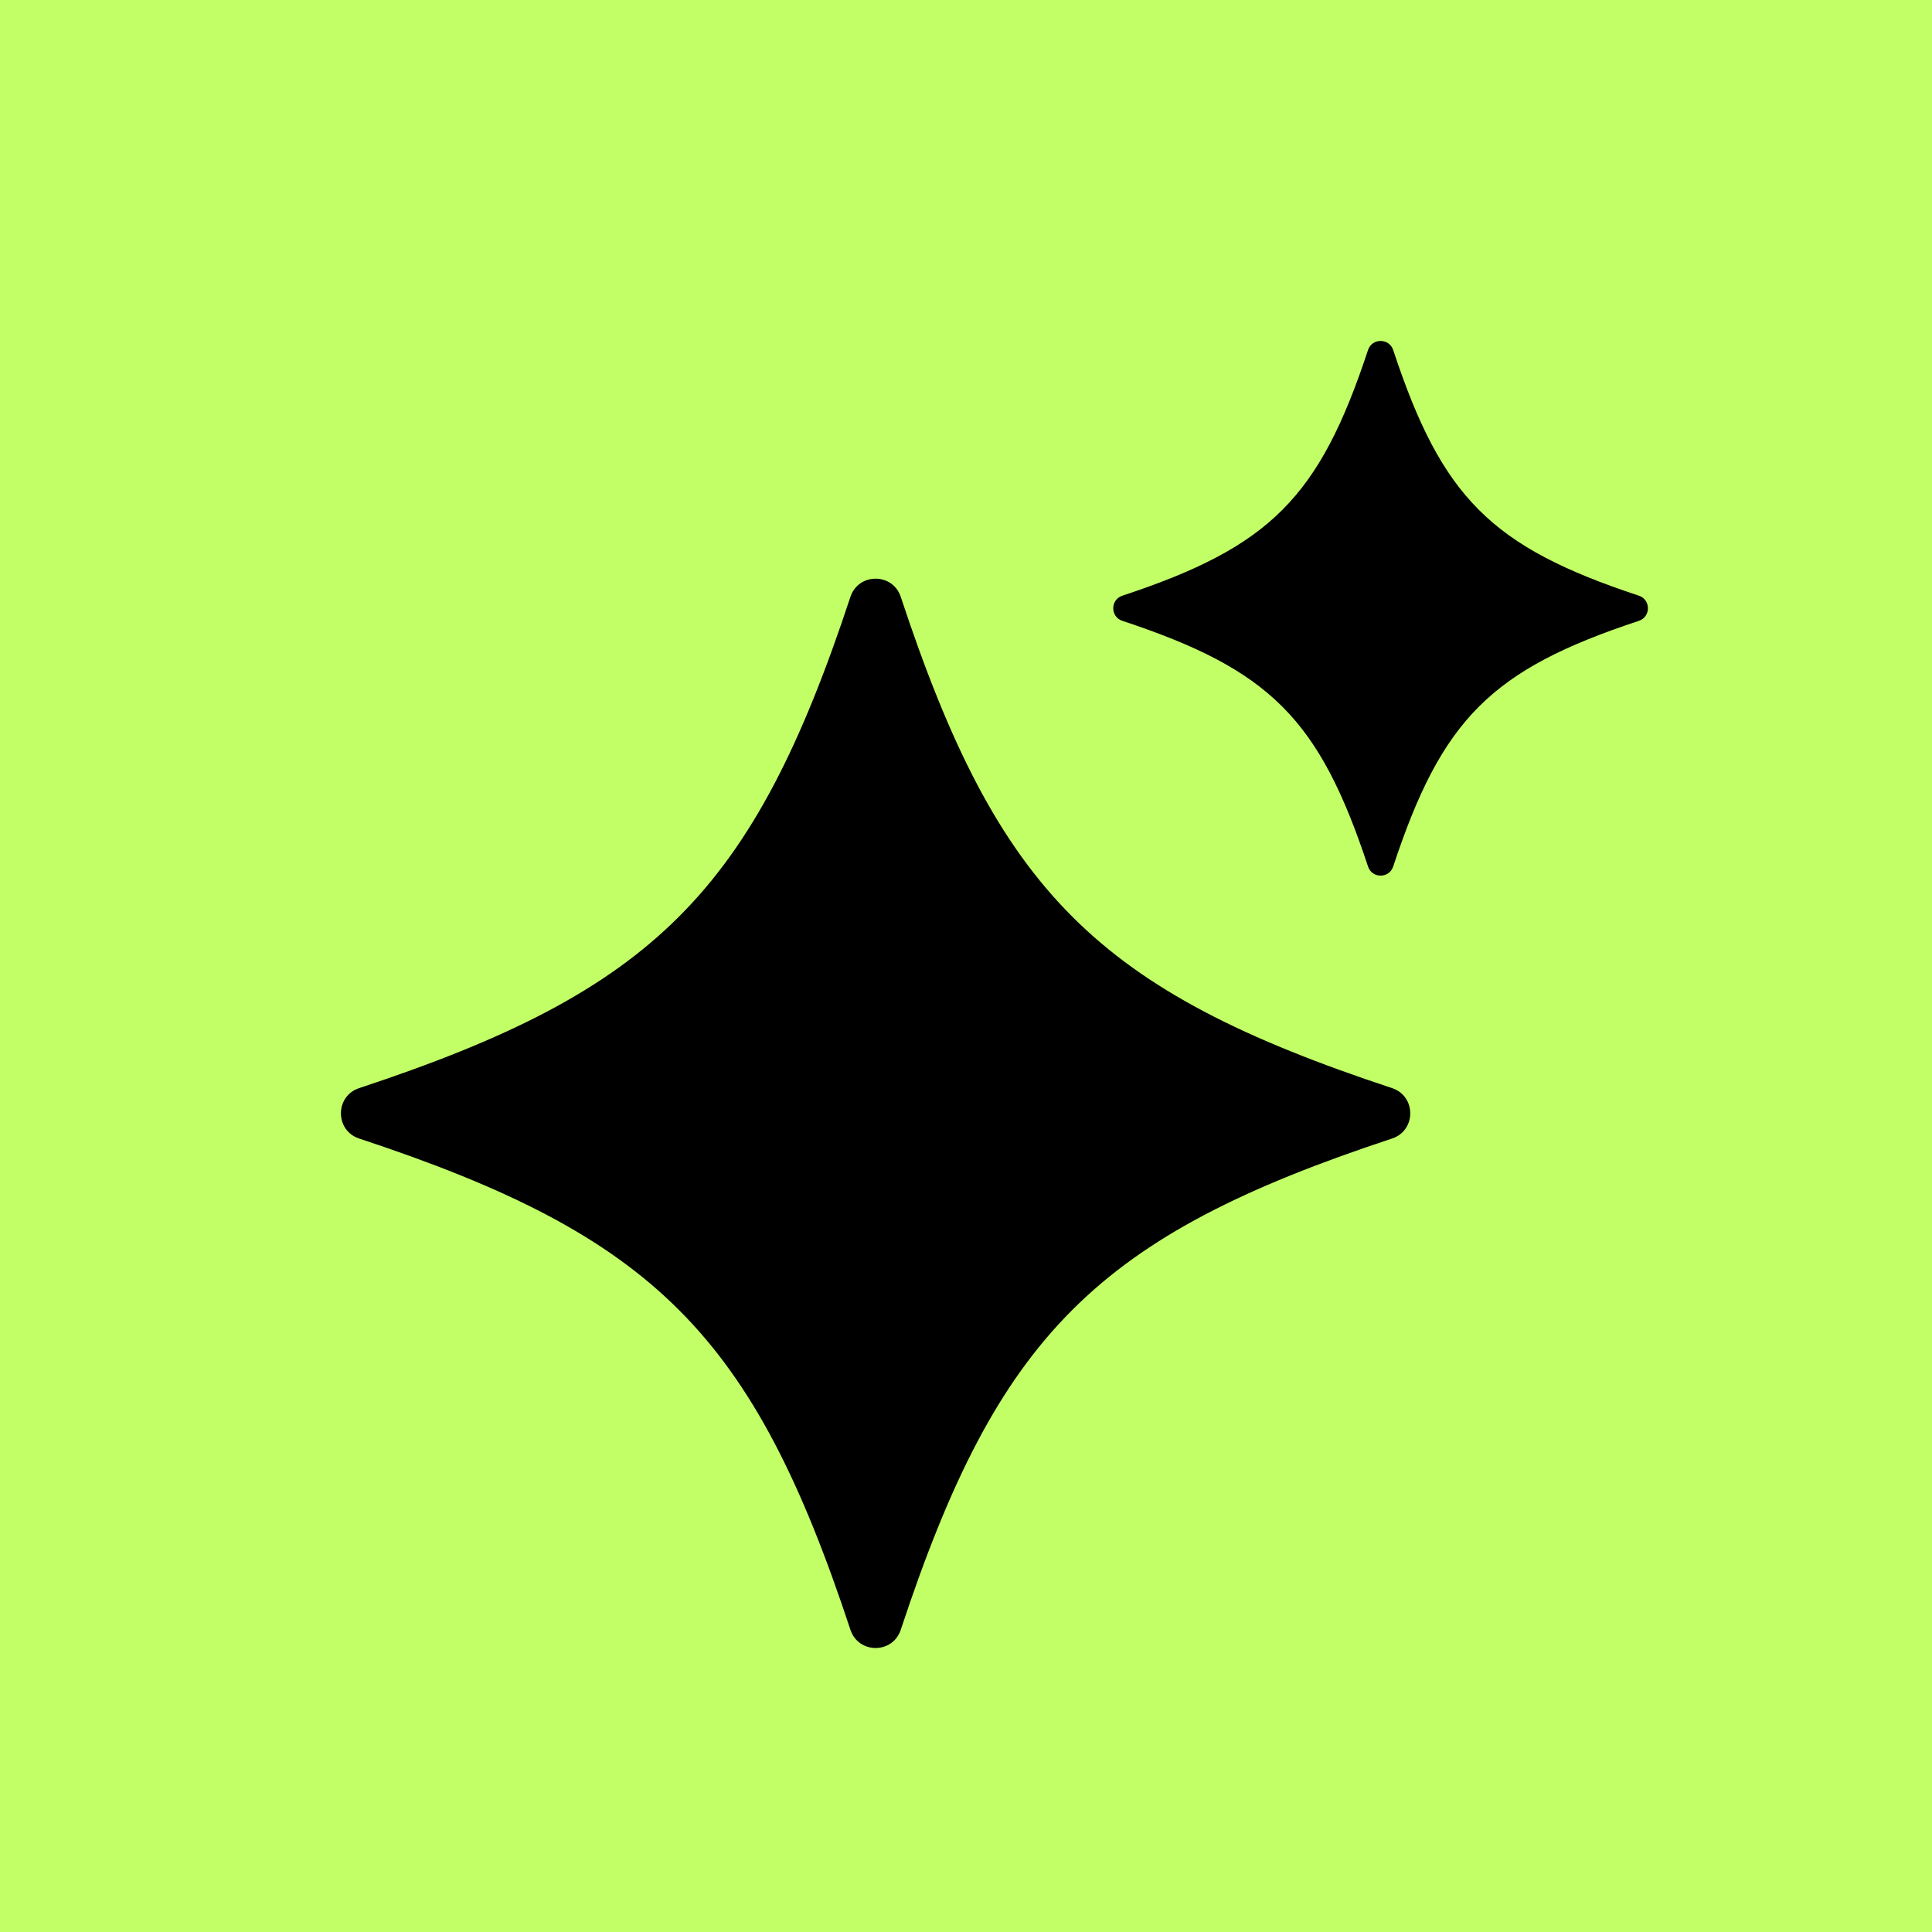
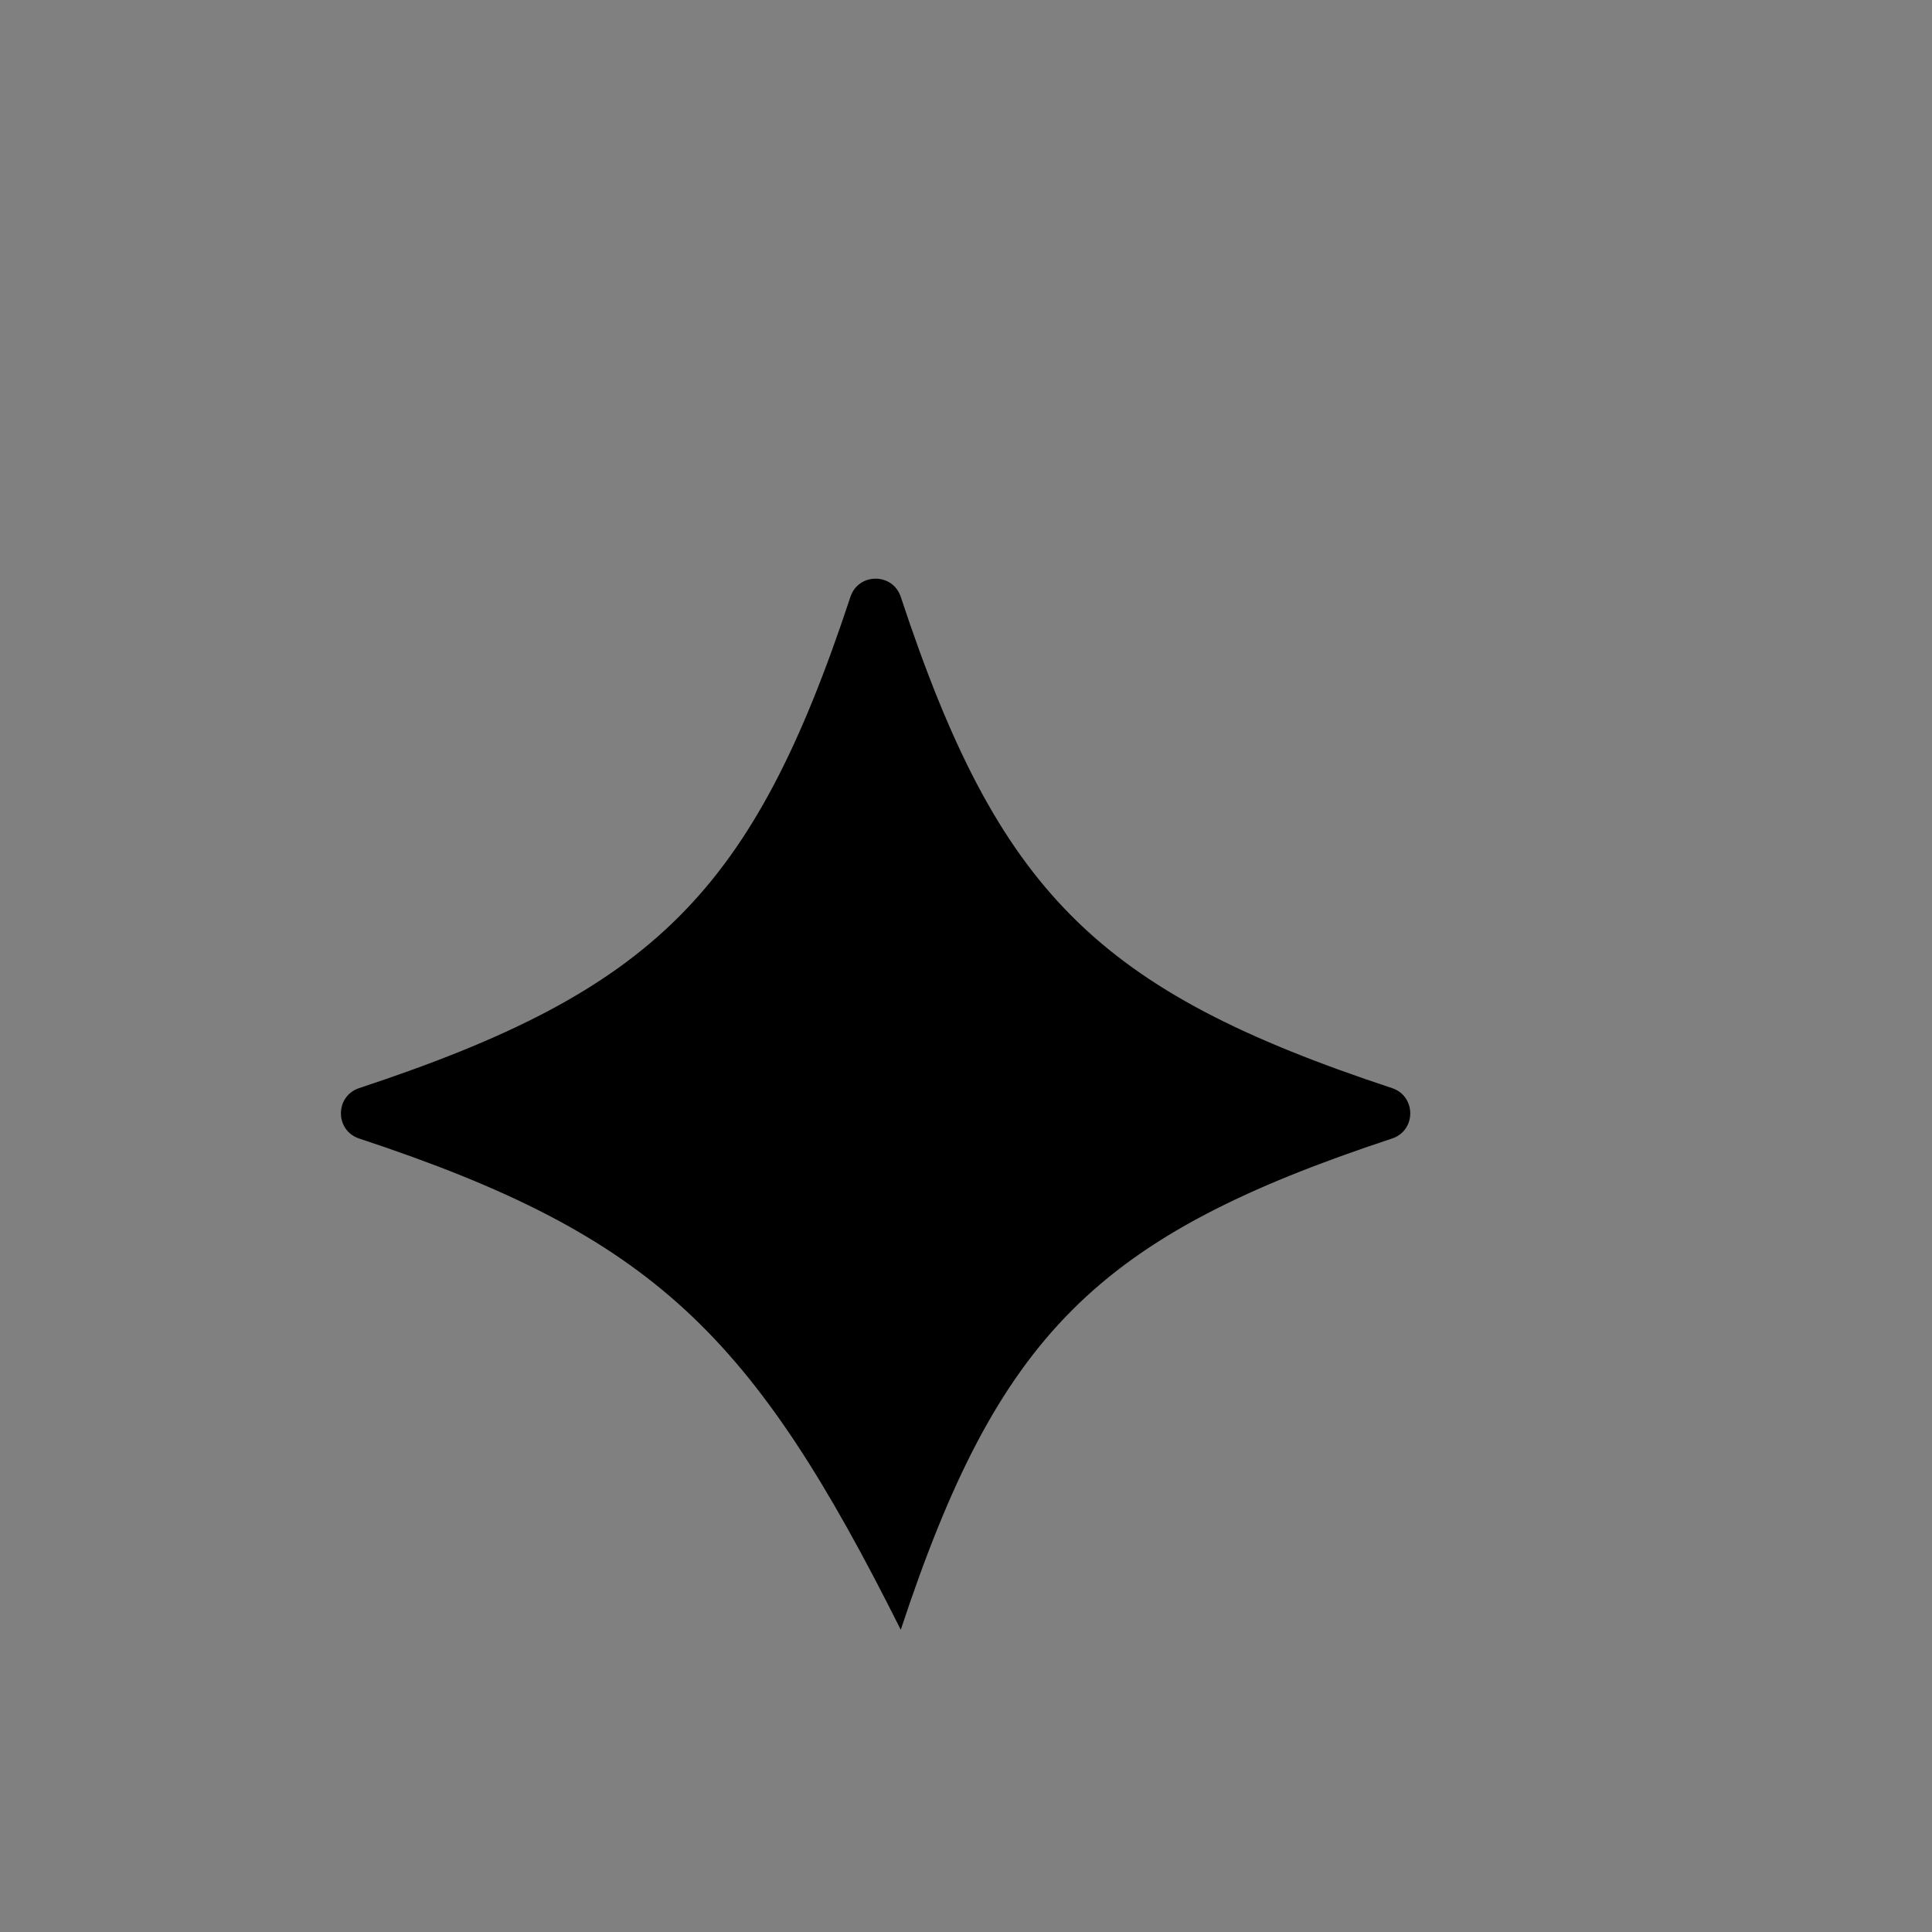
<svg xmlns="http://www.w3.org/2000/svg" width="34" height="34" viewBox="0 0 34 34" fill="none">
  <rect x="0" y="0" width="34" height="34" fill="#808080" stroke="none" />
-   <rect width="34" height="34" transform="matrix(1 0 0 -1 0 34)" fill="#C2FF67" />
-   <path d="M24.498 20.036C19.3 21.753 17.57 23.484 15.852 28.681C15.711 29.109 15.107 29.109 14.966 28.681C13.249 23.484 11.518 21.753 6.32 20.036C5.893 19.895 5.893 19.291 6.32 19.149C11.518 17.432 13.249 15.701 14.966 10.504C15.107 10.077 15.711 10.077 15.852 10.504C17.57 15.701 19.301 17.432 24.498 19.149C24.925 19.291 24.925 19.895 24.498 20.036Z" fill="black" />
-   <path d="M28.841 10.926C26.242 11.785 25.377 12.65 24.518 15.249C24.447 15.463 24.145 15.463 24.075 15.249C23.216 12.65 22.351 11.785 19.752 10.926C19.538 10.856 19.538 10.553 19.752 10.483C22.351 9.624 23.216 8.759 24.075 6.16C24.145 5.947 24.447 5.947 24.518 6.16C25.377 8.759 26.242 9.624 28.841 10.483C29.054 10.553 29.054 10.856 28.841 10.926Z" fill="black" />
+   <path d="M24.498 20.036C19.3 21.753 17.57 23.484 15.852 28.681C13.249 23.484 11.518 21.753 6.32 20.036C5.893 19.895 5.893 19.291 6.32 19.149C11.518 17.432 13.249 15.701 14.966 10.504C15.107 10.077 15.711 10.077 15.852 10.504C17.57 15.701 19.301 17.432 24.498 19.149C24.925 19.291 24.925 19.895 24.498 20.036Z" fill="black" />
</svg>